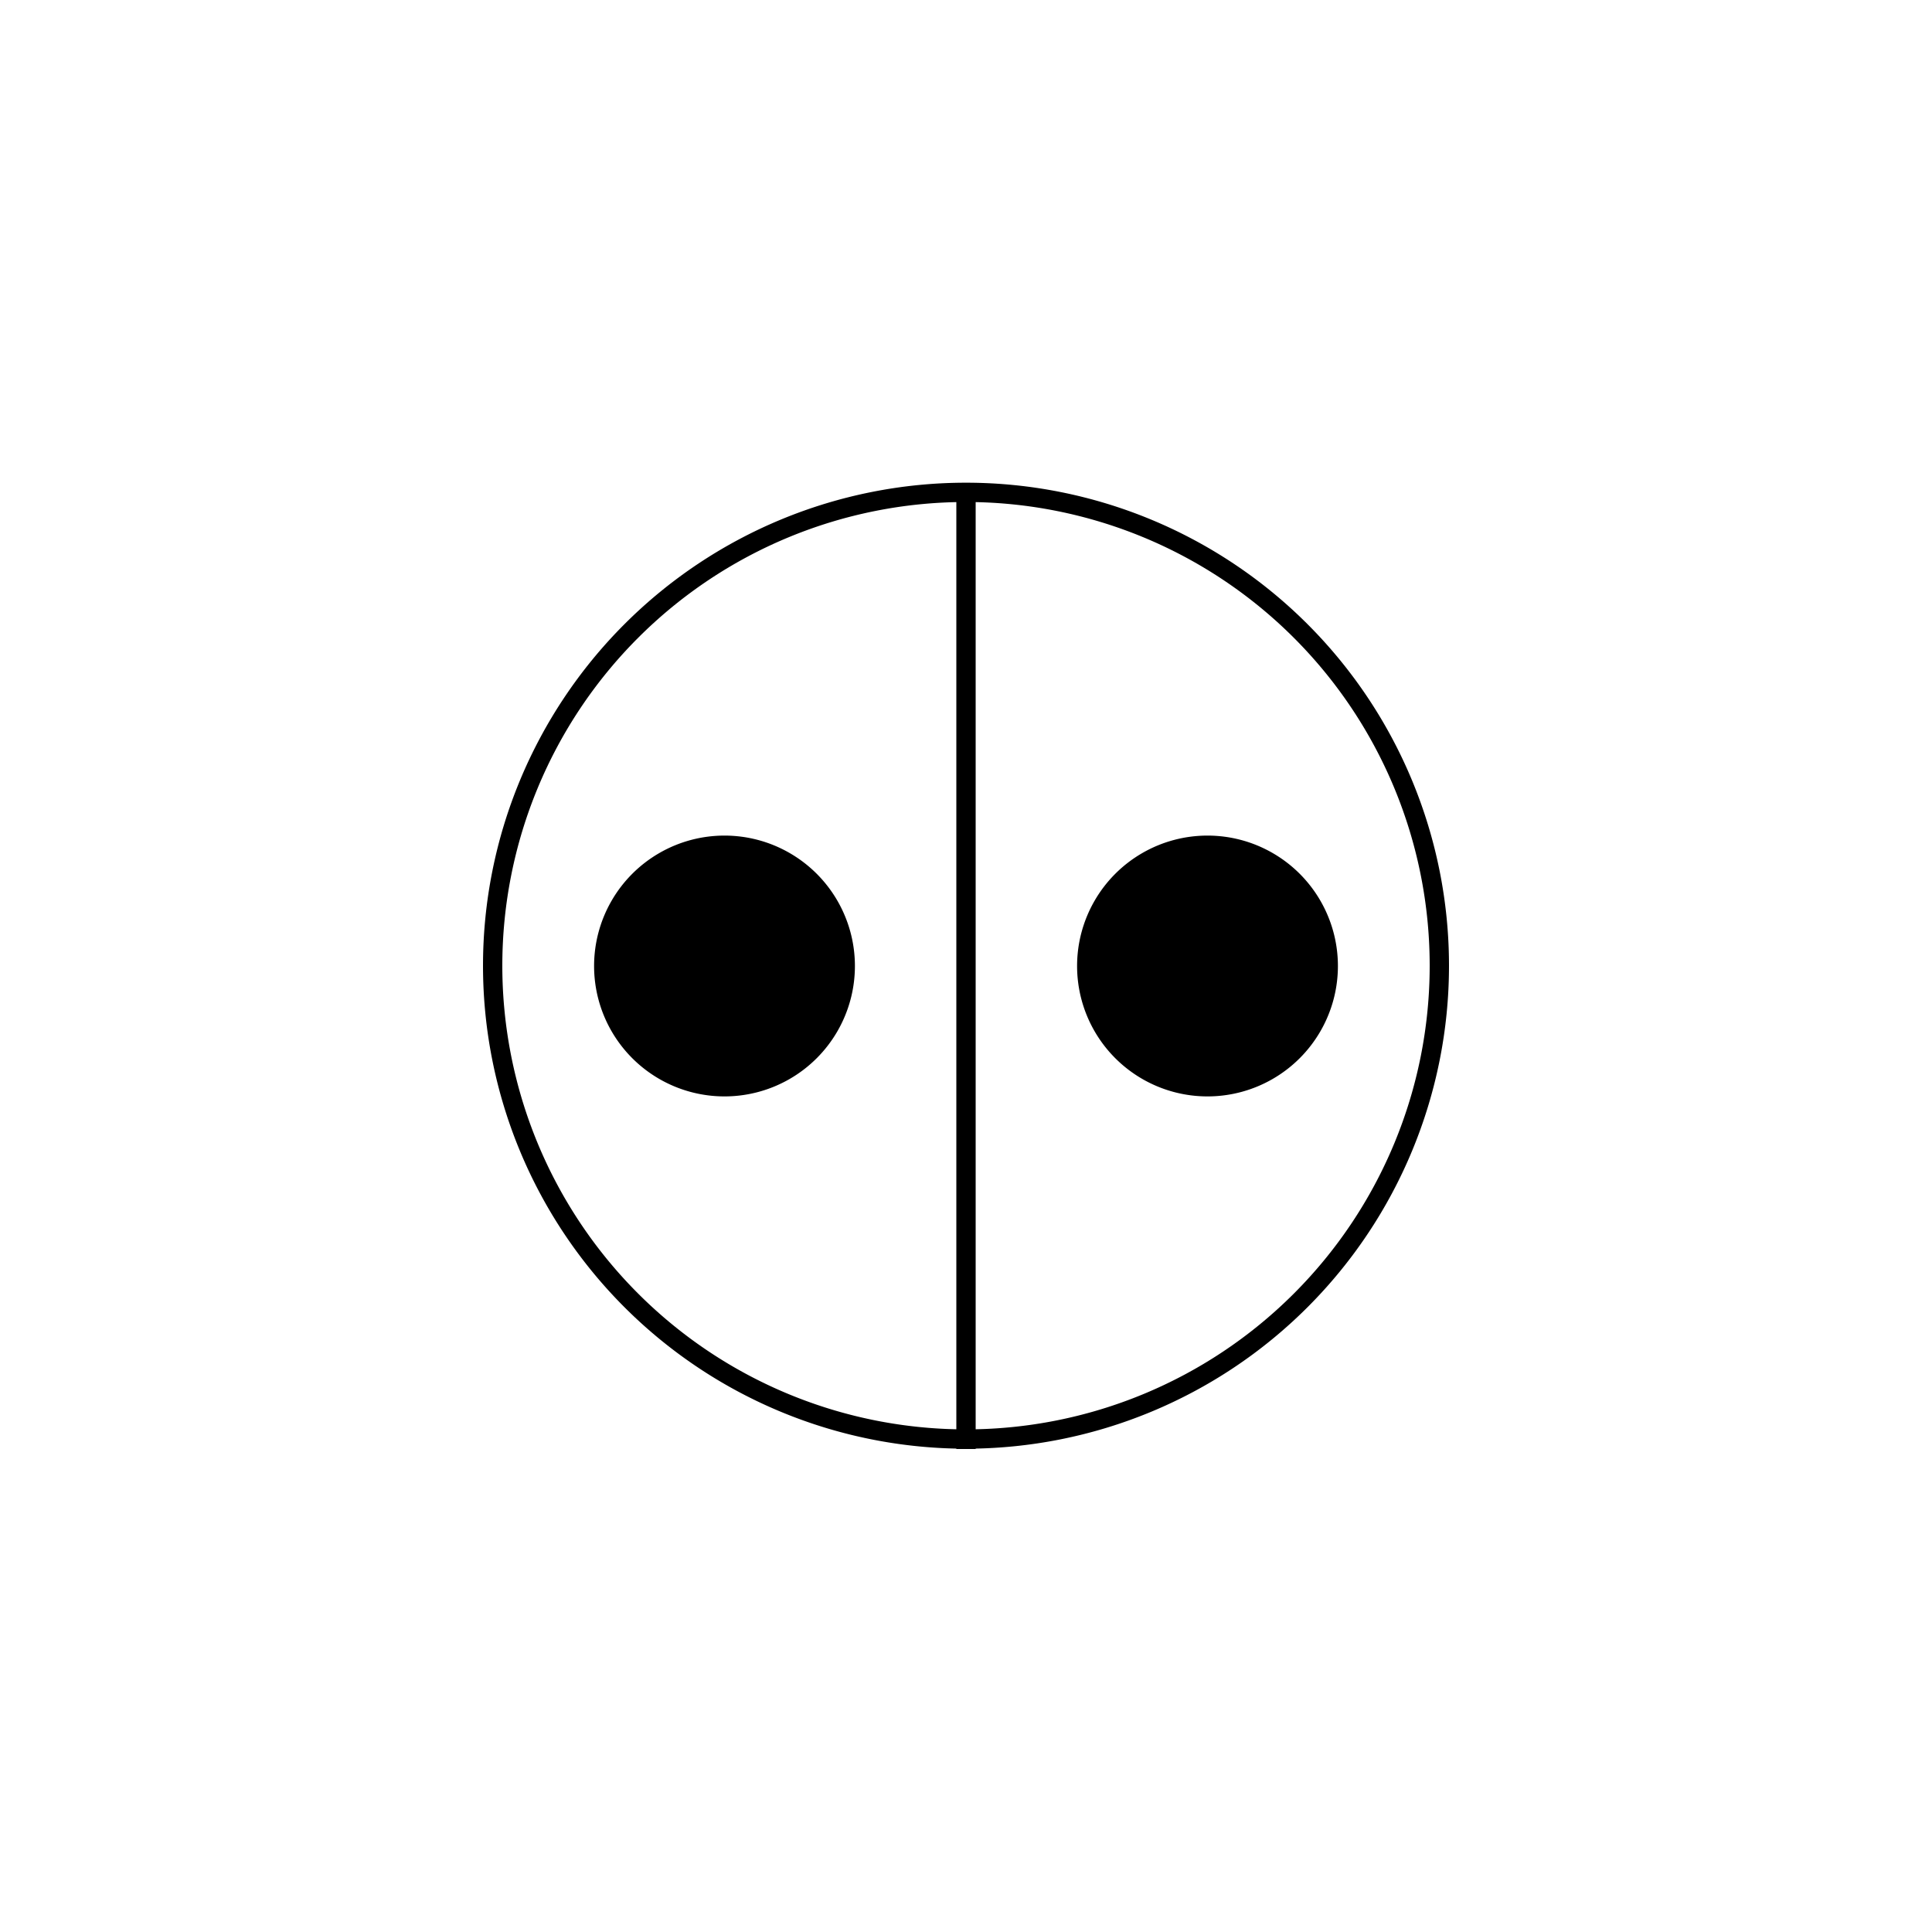
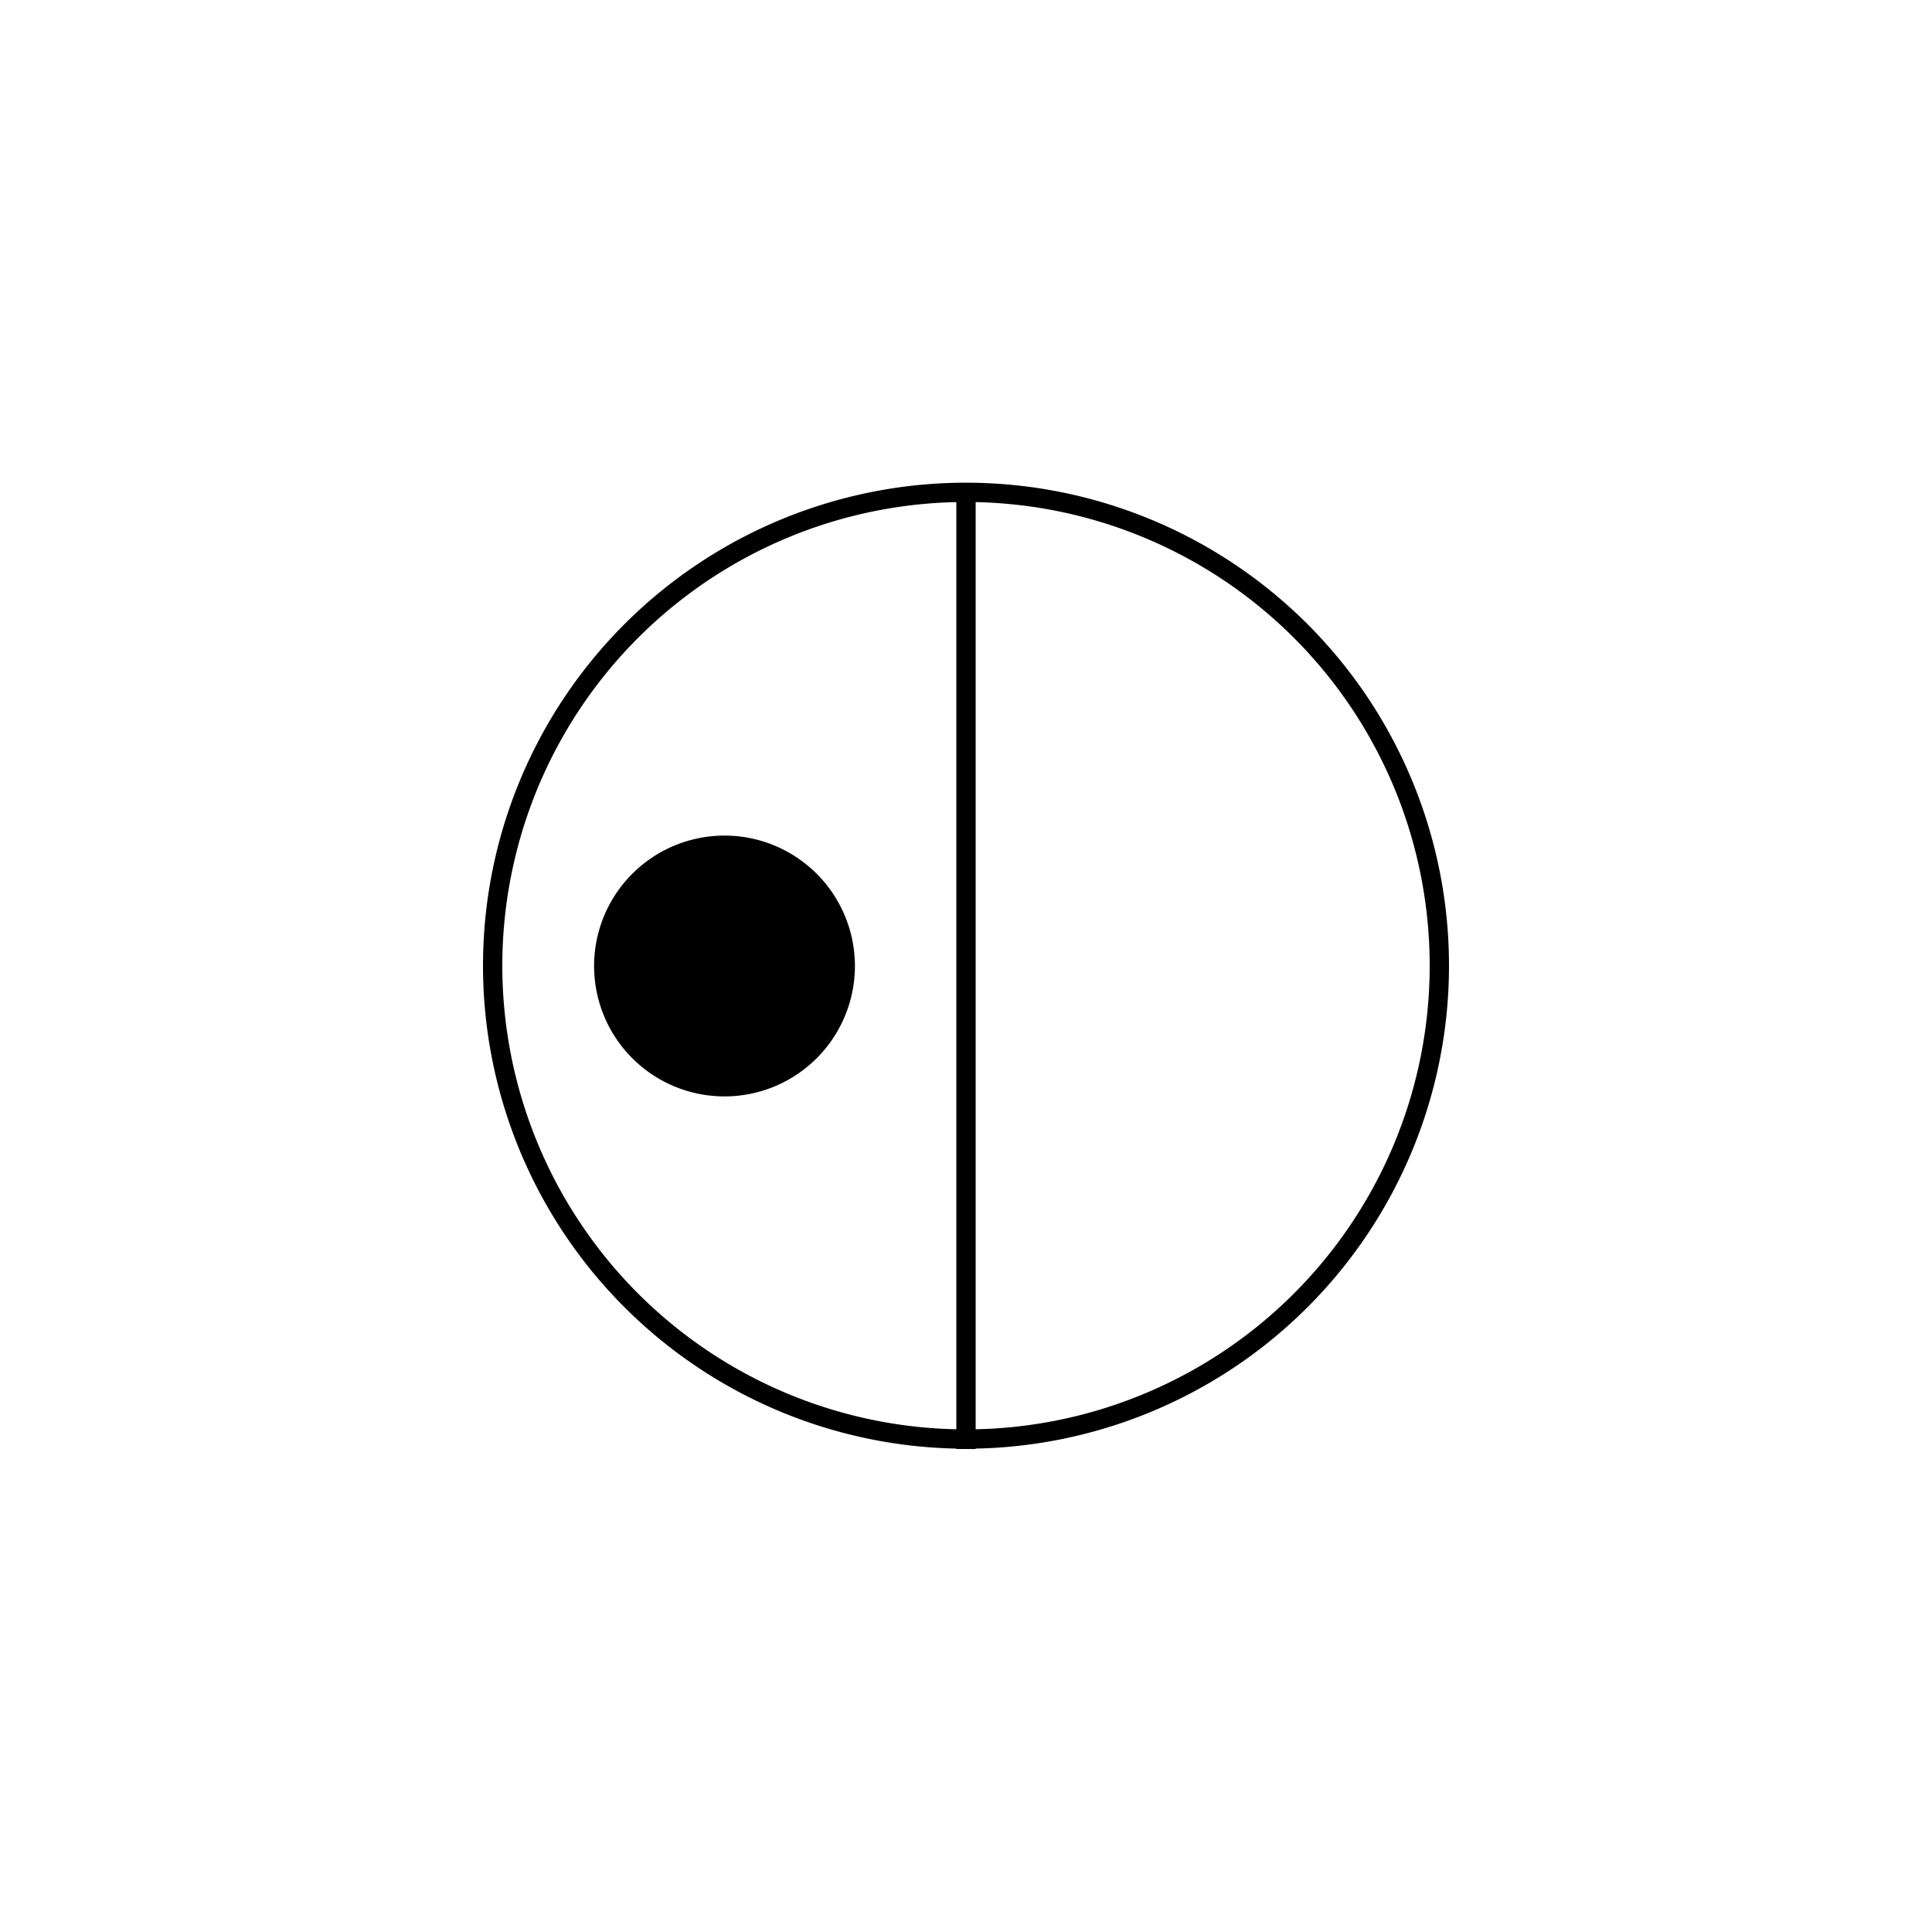
<svg xmlns="http://www.w3.org/2000/svg" xmlns:ns1="http://www.inkscape.org/namespaces/inkscape" xmlns:ns2="http://sodipodi.sourceforge.net/DTD/sodipodi-0.dtd" width="200" height="200" id="svg3893" version="1.1" ns1:version="0.48.1 r9760" ns2:docname="TA - logotipo, 2011-05 = círculos sólidos (256x256).svg">
  <title id="title3903">Simbología eléctrica - círculo base con símbolos</title>
  <defs id="defs3895" />
  <ns2:namedview id="base" pagecolor="#ffffff" bordercolor="#666666" borderopacity="1.0" ns1:pageopacity="0.0" ns1:pageshadow="2" ns1:zoom="2.8284271" ns1:cx="107.03554" ns1:cy="102.57187" ns1:document-units="px" ns1:current-layer="layer2" showgrid="true" fit-margin-top="0" fit-margin-left="0" fit-margin-right="0" fit-margin-bottom="0" ns1:window-width="1280" ns1:window-height="947" ns1:window-x="0" ns1:window-y="24" ns1:window-maximized="1" ns1:snap-grids="true">
    <ns1:grid type="xygrid" id="grid3901" empspacing="5" visible="true" enabled="true" snapvisiblegridlinesonly="true" spacingx="25px" spacingy="25px" />
  </ns2:namedview>
  <g ns1:label="Círculo base" ns1:groupmode="layer" id="layer1" transform="translate(-75,-351.885)" style="display:inline">
    <path ns2:type="arc" style="fill:none;stroke:#000000;stroke-width:2.04;stroke-linecap:butt;stroke-linejoin:miter;stroke-miterlimit:4;stroke-opacity:1;stroke-dasharray:none" id="path3112" ns2:cx="0" ns2:cy="156" ns2:rx="50" ns2:ry="50" d="m 50,156 a 50,50 0 1 1 -100,0 50,50 0 1 1 100,0 z" transform="matrix(0.98,0,0,0.98,175,298.973)" />
  </g>
  <g ns1:groupmode="layer" id="layer2" ns1:label="Interruptor sencillo">
    <path style="fill:none;stroke:#000000;stroke-width:2;stroke-linecap:butt;stroke-linejoin:miter;stroke-miterlimit:4;stroke-opacity:1;stroke-dasharray:none;display:inline" d="m 100,50 c 0,100 0,100 0,100" id="path3882" ns1:connector-curvature="0" />
-     <path ns2:type="arc" style="fill:#000000;stroke:#000000;stroke-width:2;stroke-miterlimit:4;stroke-dasharray:none" id="path3981" ns2:cx="37.5" ns2:cy="37.5" ns2:rx="12.5" ns2:ry="12.5" d="m 50,37.5 a 12.5,12.5 0 1 1 -25,0 12.5,12.5 0 1 1 25,0 z" transform="translate(87.5,62.5)" />
    <path ns2:type="arc" style="fill:#000000;stroke:#000000;stroke-width:2;stroke-miterlimit:4;stroke-dasharray:none" id="path3981-5" ns2:cx="37.5" ns2:cy="37.5" ns2:rx="12.5" ns2:ry="12.5" d="m 50,37.5 a 12.5,12.5 0 1 1 -25,0 12.5,12.5 0 1 1 25,0 z" transform="translate(37.5,62.5)" />
  </g>
</svg>